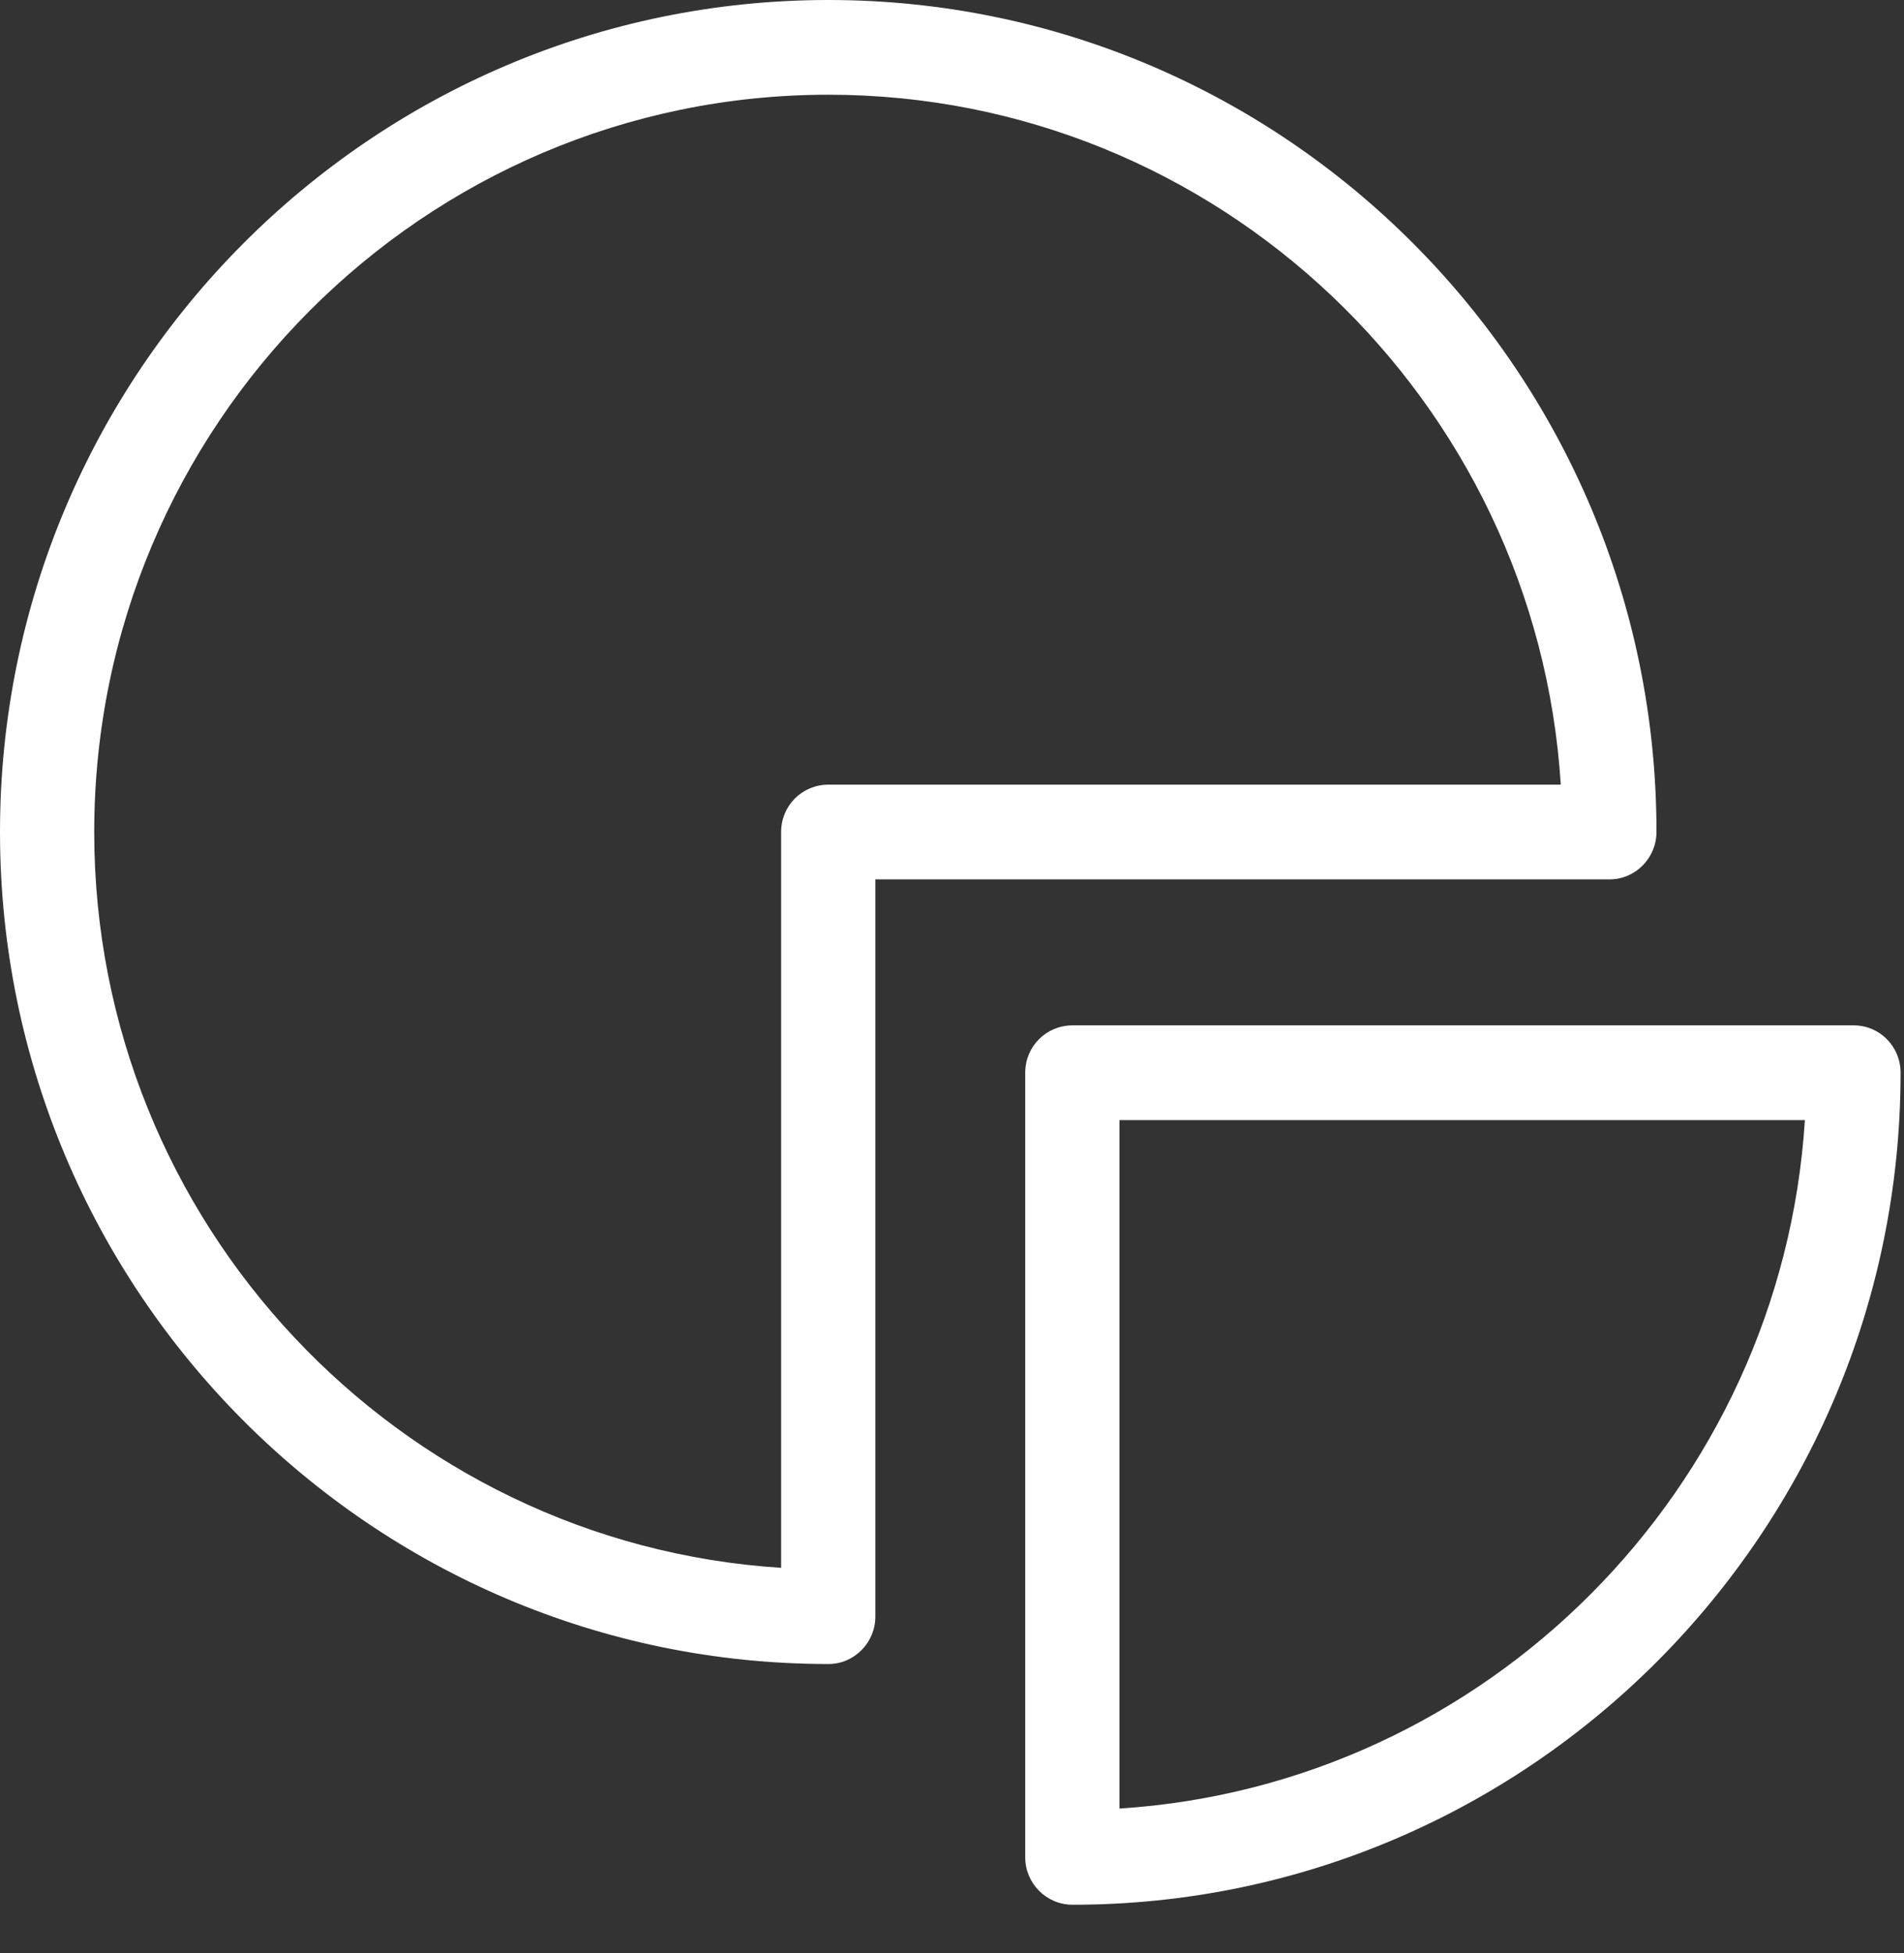
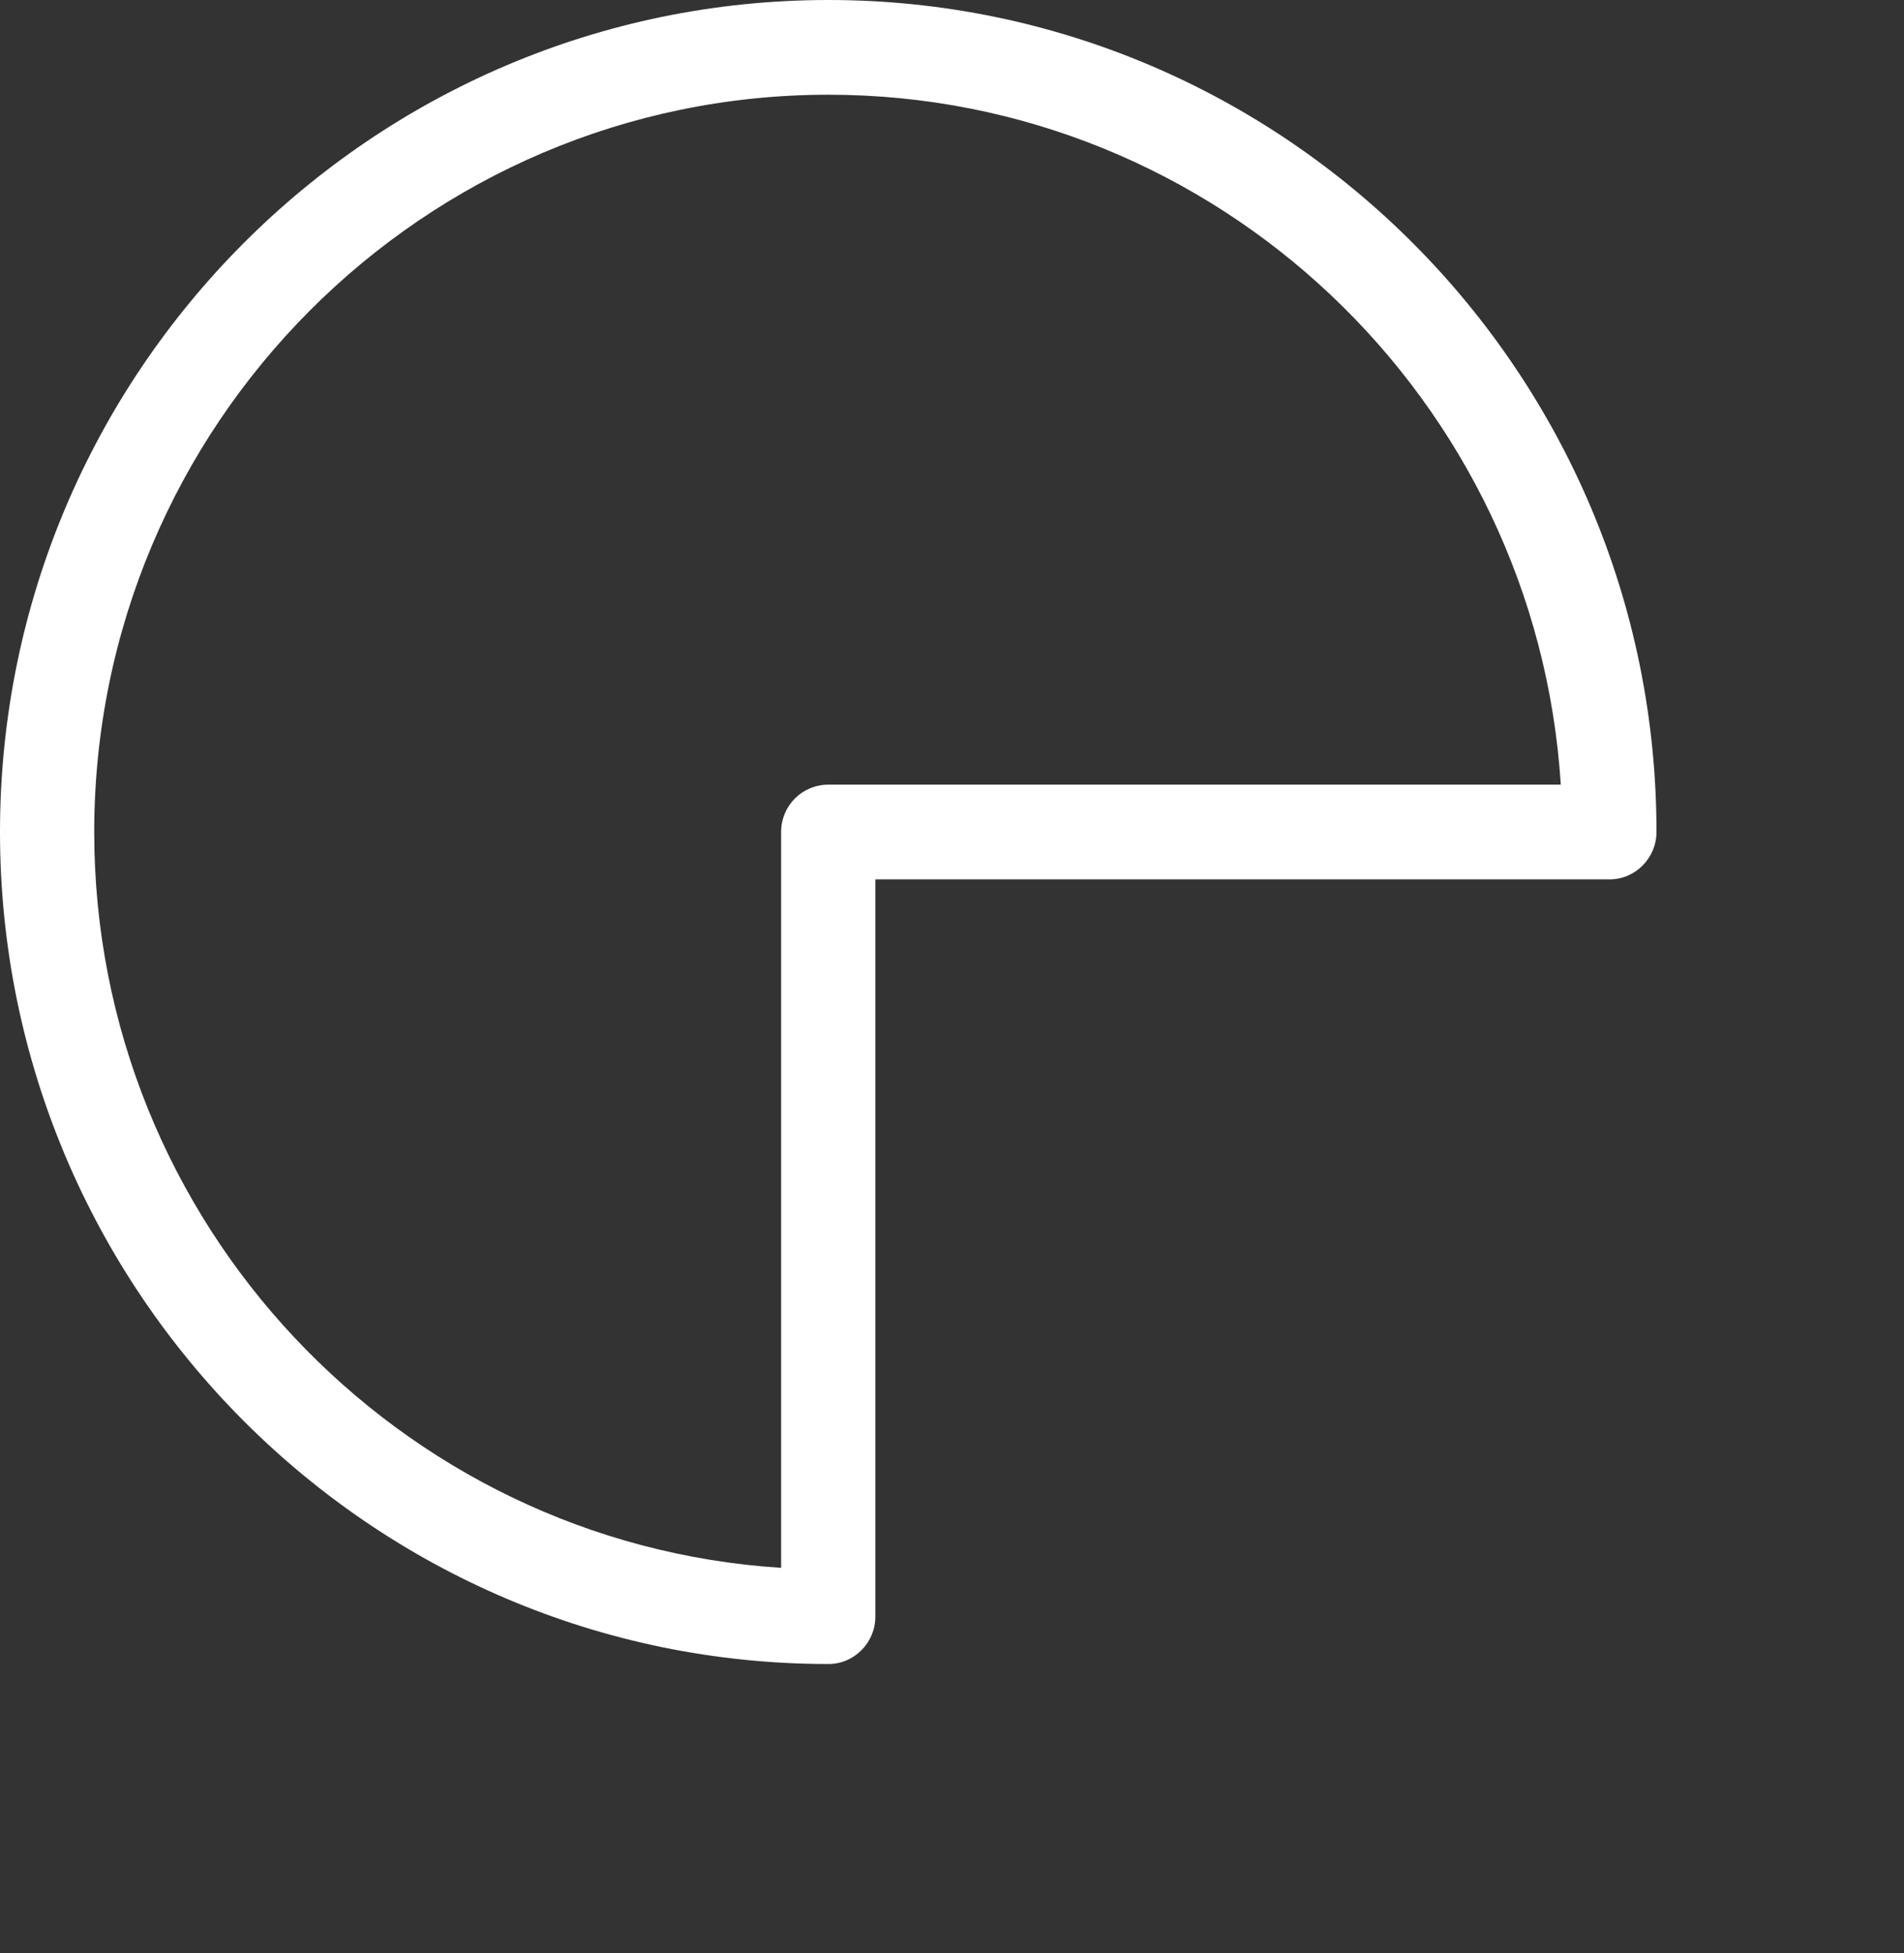
<svg xmlns="http://www.w3.org/2000/svg" id="SvgjsSvg1020" version="1.1" width="39" height="40">
  <rect width="100%" height="100%" fill="#333333" stroke="none" />
  <defs id="SvgjsDefs1021" />
  <path id="SvgjsPath1022" d="M172.97 3495C163.61 3495 156 3502.64 156 3512.04C156 3521.44 163.61 3529.08 172.97 3529.08C173.5 3529.08 173.93 3528.64 173.93 3528.11L173.93 3513.01L188.97 3513.01C189.5 3513.01 189.93 3512.57 189.93 3512.04C189.93 3502.64 182.32 3495 172.97 3495ZM172 3512.04L172 3527.11C164.16 3526.61 157.93 3520.04 157.93 3512.04C157.93 3503.71 164.68 3496.94 172.97 3496.94C180.93 3496.94 187.47 3503.19 187.97 3511.07L172.97 3511.07C172.43 3511.07 172 3511.5 172 3512.04Z " fill="#ffffff" fill-opacity="1" transform="matrix(1,0,0,1,-156,-3495)" />
-   <path id="SvgjsPath1023" d="M177.97 3516C177.43 3516 177 3516.43 177 3516.97L177 3533.04C177 3533.57 177.43 3534.01 177.97 3534.01C187.32 3534.01 194.93 3526.37 194.93 3516.97C194.93 3516.43 194.5 3516 193.97 3516ZM178.93 3517.94L192.97 3517.94C192.49 3525.49 186.45 3531.56 178.93 3532.04Z " fill="#ffffff" fill-opacity="1" transform="matrix(1,0,0,1,-156,-3495)" />
</svg>